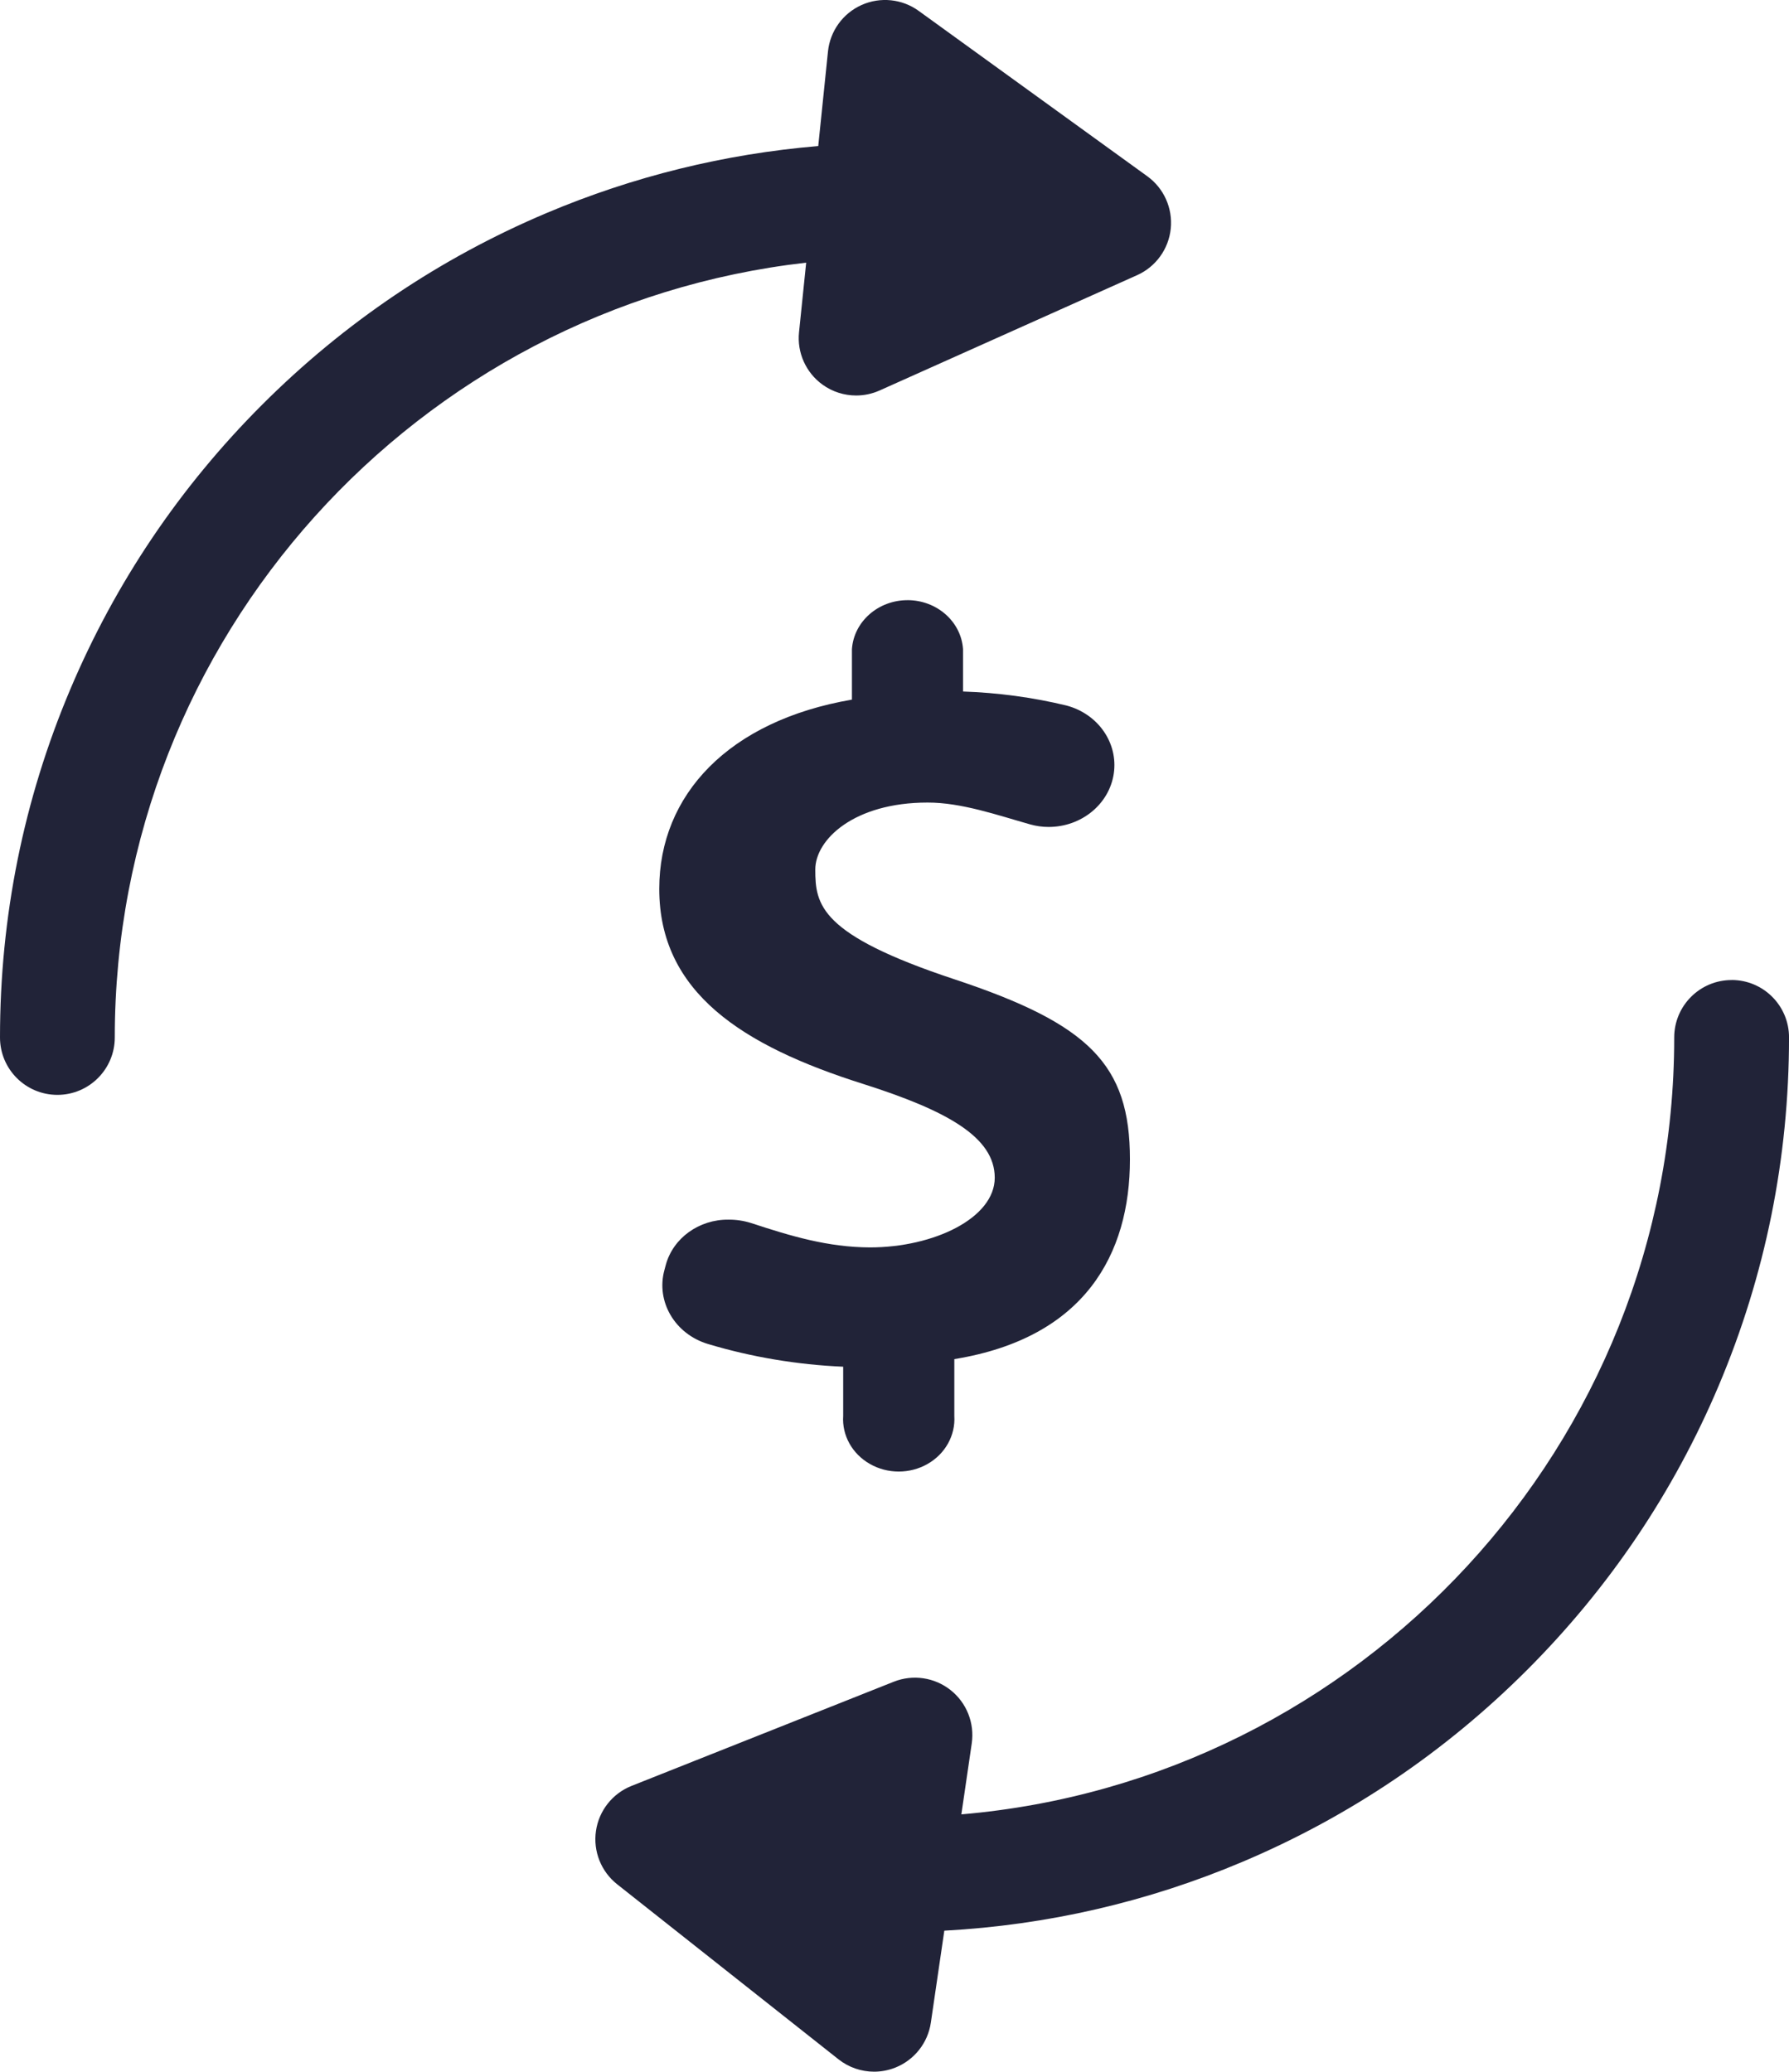
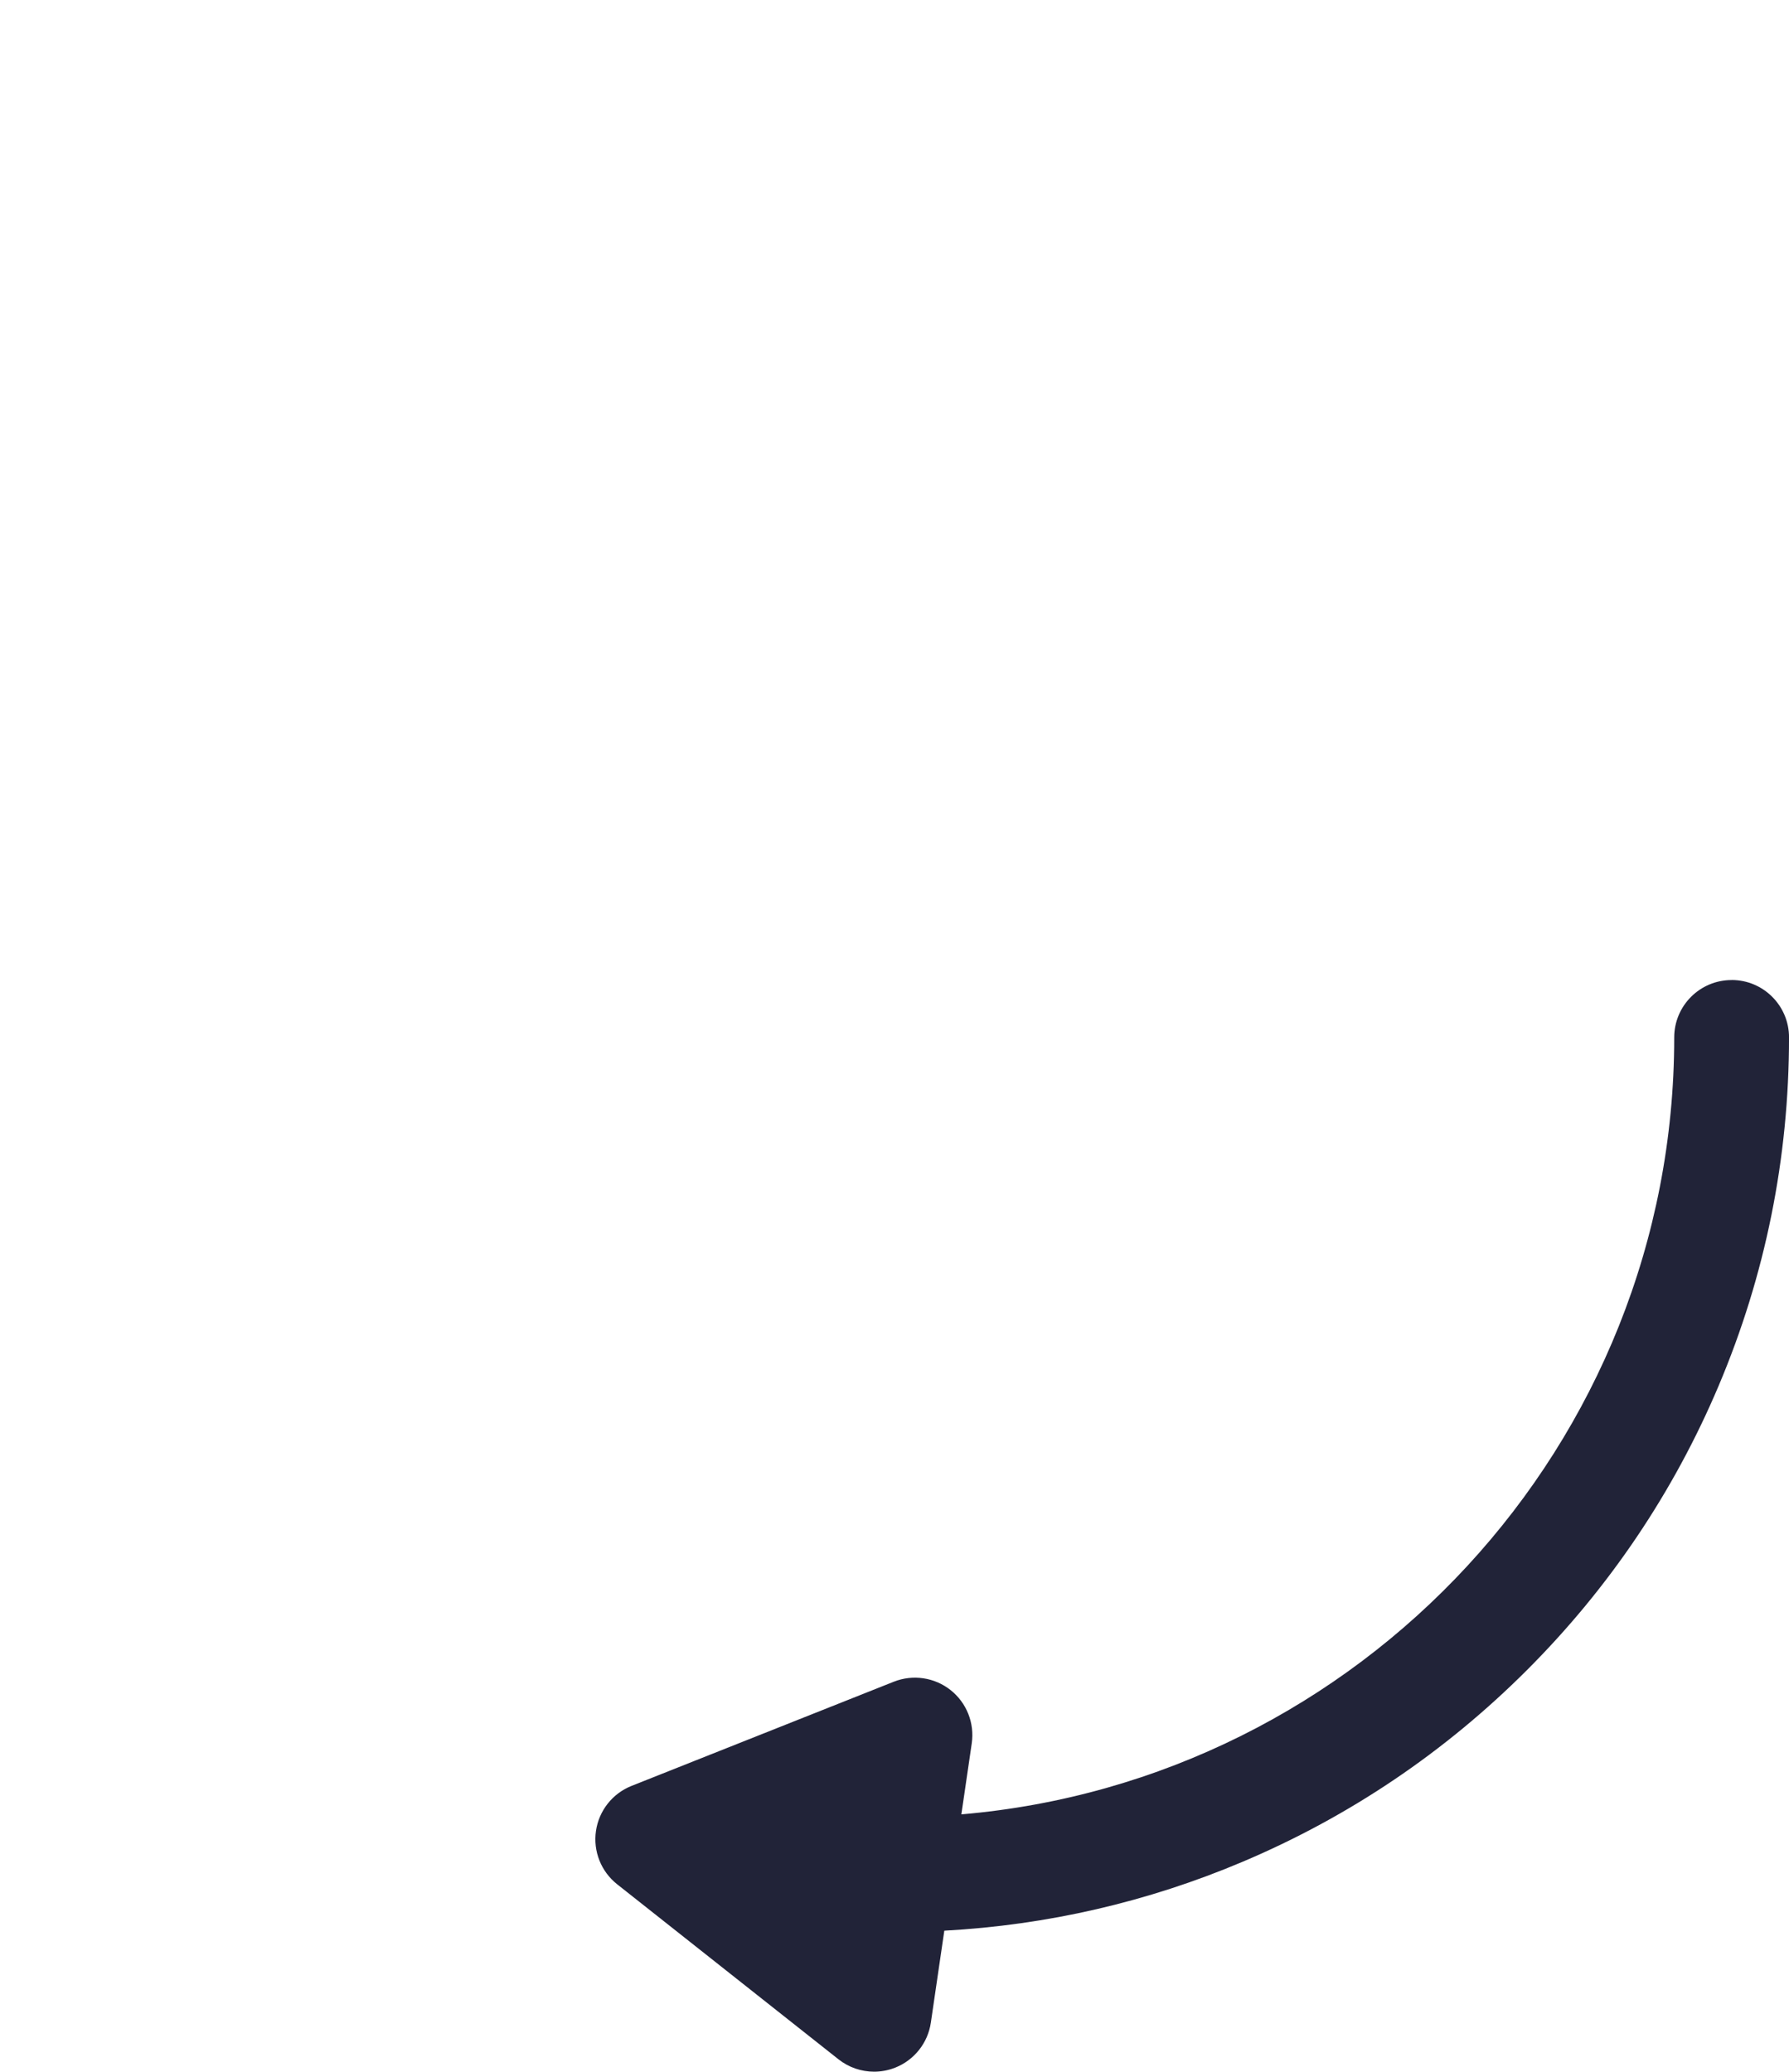
<svg xmlns="http://www.w3.org/2000/svg" id="Layer_2" data-name="Layer 2" viewBox="0 0 652.75 755.78">
  <defs>
    <style>
      .cls-1, .cls-2 {
        fill: #212338;
        stroke-width: 0px;
      }

      .cls-2 {
        fill-rule: evenodd;
      }
    </style>
  </defs>
  <g id="Layer_1-2" data-name="Layer 1">
    <g>
      <g>
-         <path class="cls-1" d="M291.54,121.2c-.77,7.44,2.5,14.73,8.56,19.11,3.63,2.63,7.94,3.97,12.28,3.97,2.9,0,5.82-.6,8.56-1.83l93.96-42.07c6.83-3.06,11.51-9.53,12.27-16.97s-2.5-14.73-8.56-19.11L335.2,3.97c-6.06-4.39-14-5.2-20.83-2.15-6.83,3.06-11.51,9.53-12.27,16.97l-3.55,34.49c-34.23,2.88-67.49,11.06-99.21,24.47-38.87,16.44-73.77,39.97-103.74,69.94-29.97,29.97-53.5,64.87-69.94,103.74C8.63,291.68,0,334.42,0,378.48c0,11.57,9.38,20.94,20.94,20.94s20.94-9.38,20.94-20.94c0-145.97,110.52-266.6,252.27-282.66l-2.61,25.38Z" />
        <path class="cls-1" d="M631.81,357.53c-11.57,0-20.94,9.38-20.94,20.94,0,148.65-114.61,271.02-260.1,283.43l3.79-25.89c1.08-7.4-1.86-14.82-7.73-19.46-5.87-4.64-13.77-5.8-20.72-3.04l-95.67,38c-6.95,2.76-11.91,9.02-12.99,16.43-1.08,7.4,1.86,14.82,7.73,19.46l80.75,63.85c3.76,2.97,8.35,4.52,12.99,4.52,2.61,0,5.23-.49,7.73-1.48,6.95-2.76,11.91-9.02,12.99-16.43l4.91-33.53c37.64-2.05,74.18-10.47,108.87-25.15,38.87-16.44,73.77-39.97,103.74-69.94,29.97-29.97,53.5-64.87,69.94-103.74,17.02-40.25,25.66-83,25.66-127.05,0-11.57-9.38-20.94-20.94-20.94Z" />
      </g>
-       <path class="cls-2" d="M331.1,218.94c10.72,0,19.6,7.83,20.28,17.87v15.46c12.72.43,25.39,2.13,37.74,5.11,11.56,3.07,18.91,13.67,17.26,24.84-1.66,11.17-11.83,19.48-23.84,19.46-2.23,0-4.43-.32-6.58-.91-11.85-3.34-25.14-8.02-37.53-7.99-26.88,0-40.96,13.53-40.96,24.43,0,12.85,1.54,23.73,50.73,40.03,49.16,16.3,64.08,31.06,64.08,65.69s-16.49,65.15-64.08,72.89v20.71c.45,7.08-3.29,13.85-9.76,17.53-6.45,3.7-14.58,3.7-21.05,0-6.47-3.68-10.22-10.45-9.74-17.53v-17.94c-16.76-.73-33.36-3.5-49.34-8.29-12.08-3.63-19.05-15.51-15.87-27.04l.5-1.86c2.68-9.76,12.13-16.58,22.87-16.46,2.79-.02,5.56.39,8.22,1.23,14.53,4.77,28,8.83,43.37,8.9,23.27,0,45.55-10.67,45.55-25.43s-17.3-24.43-47.89-34.17c-44.32-13.99-74.52-33.47-74.52-71.21,0-34.24,25.25-61.31,70.3-69.03v-18.39c.68-10.06,9.56-17.89,20.28-17.89h.02Z" />
    </g>
  </g>
</svg>